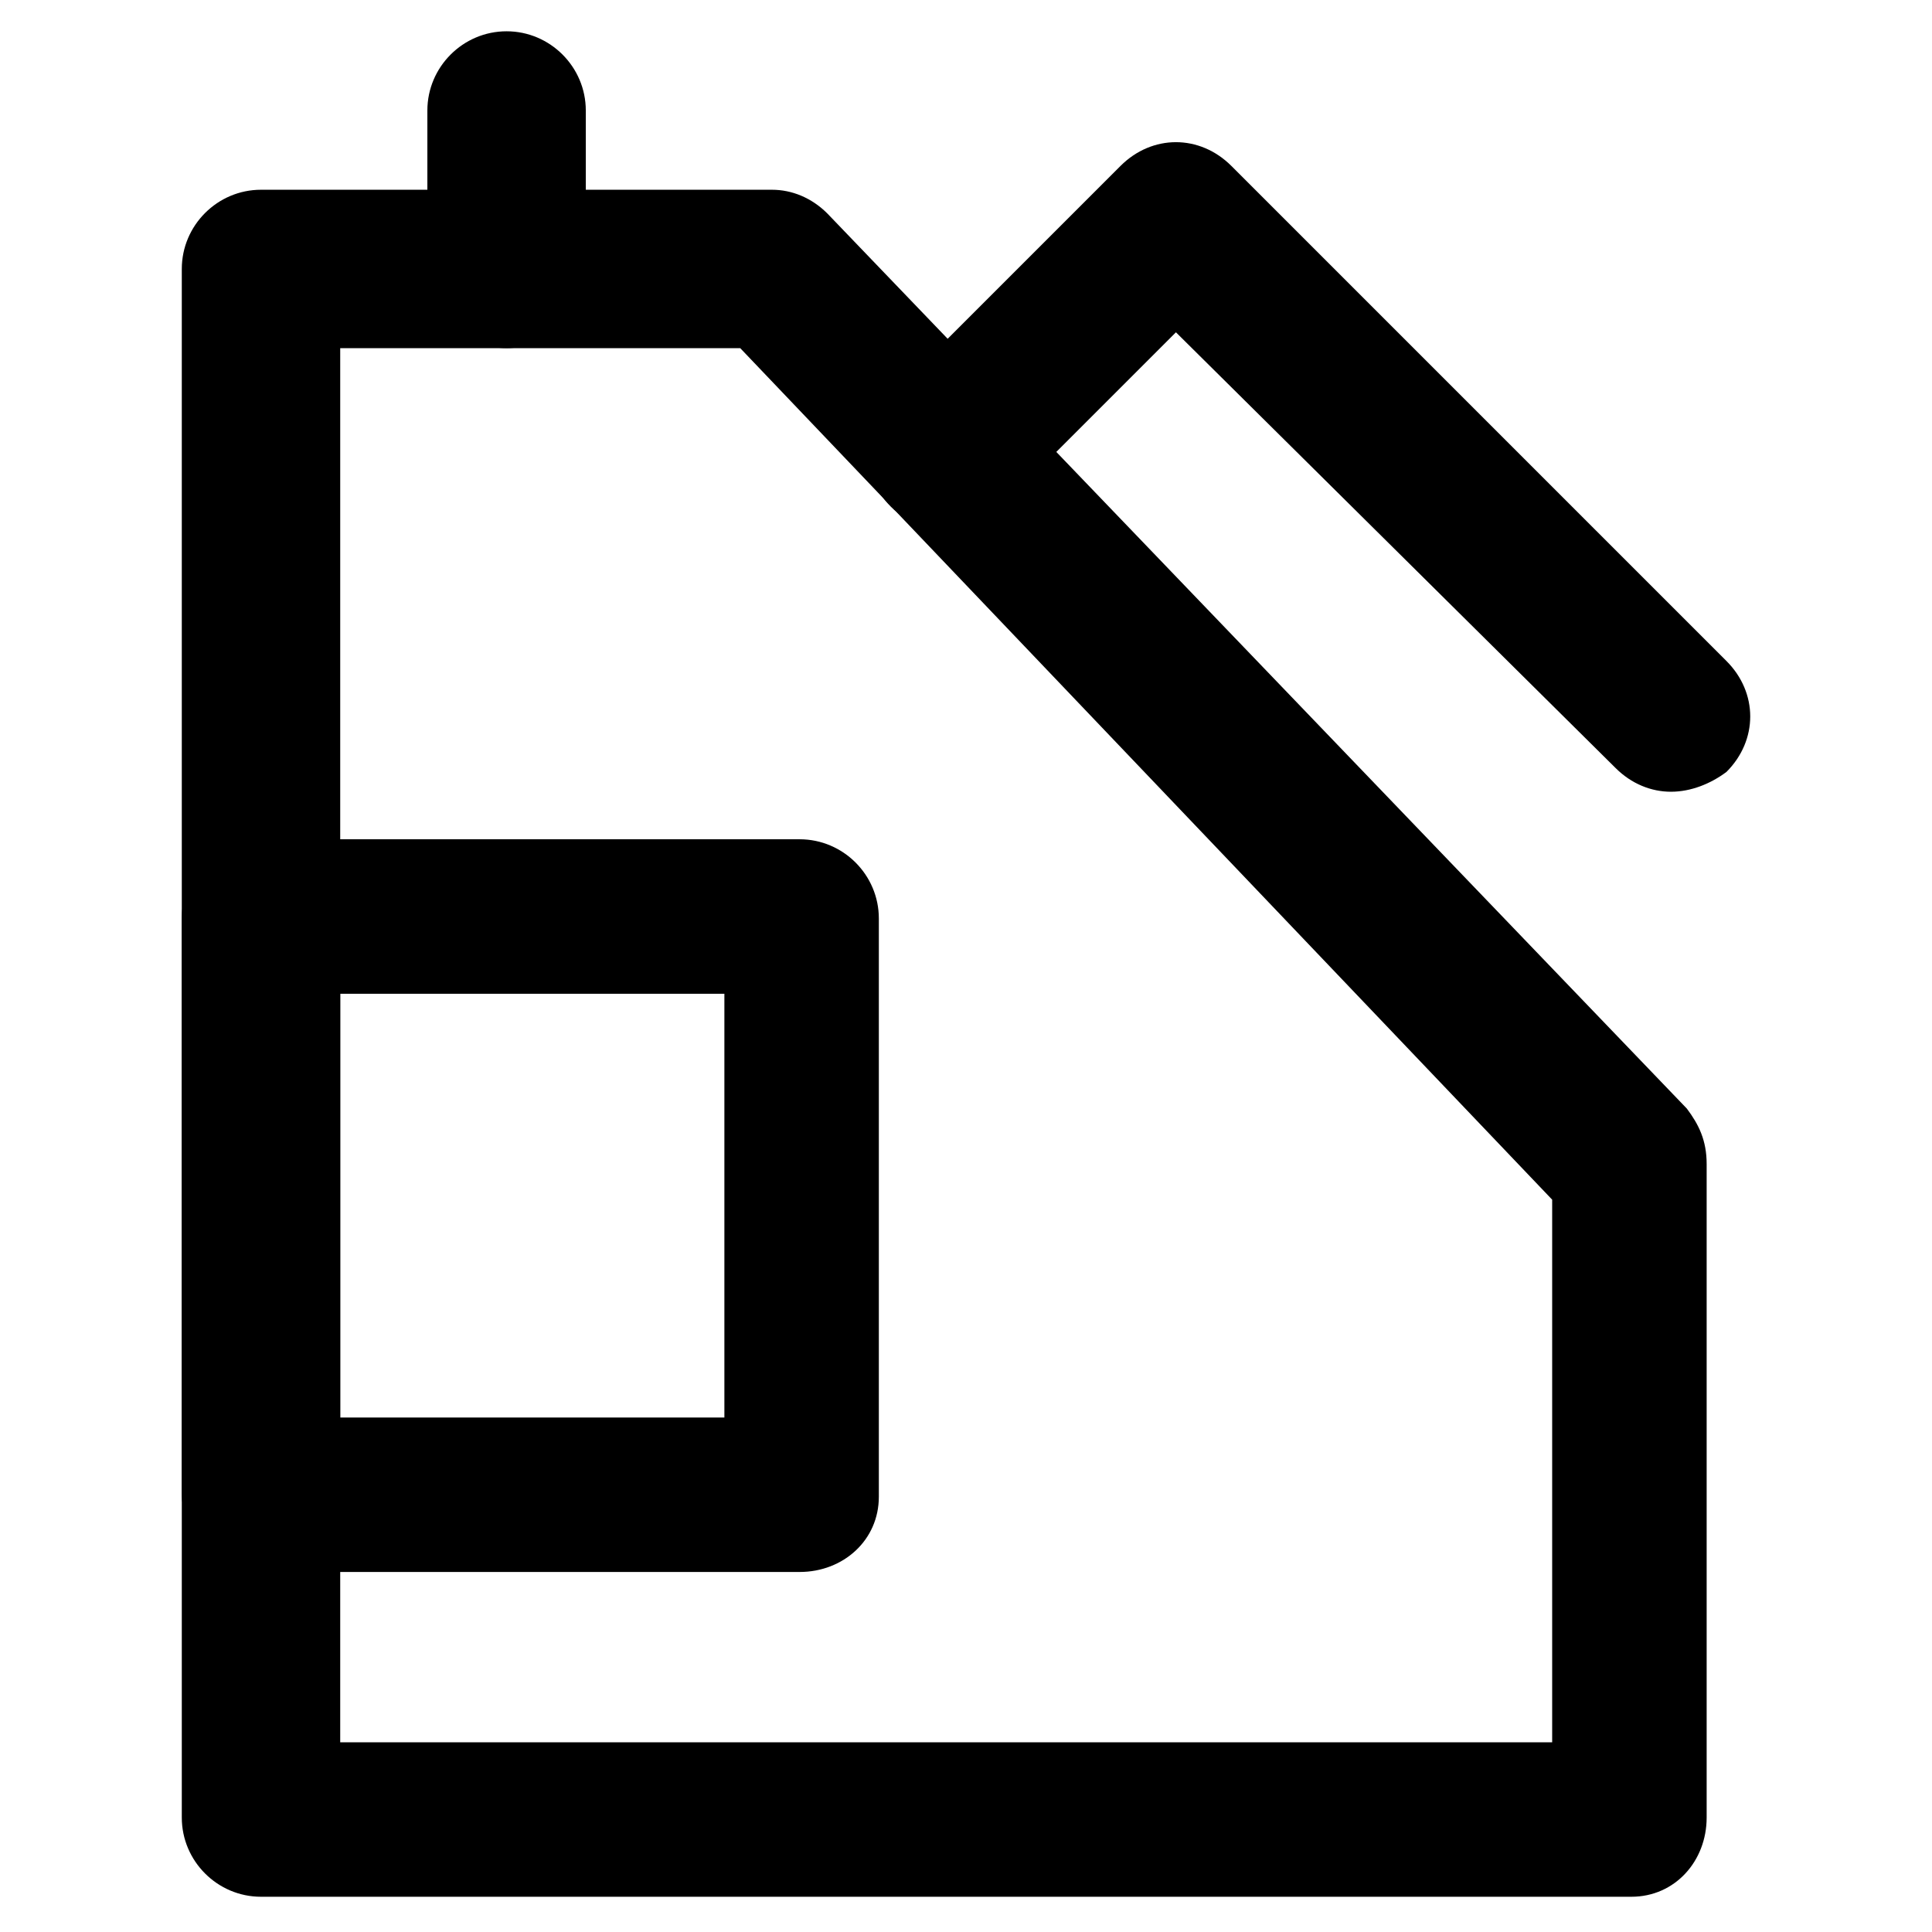
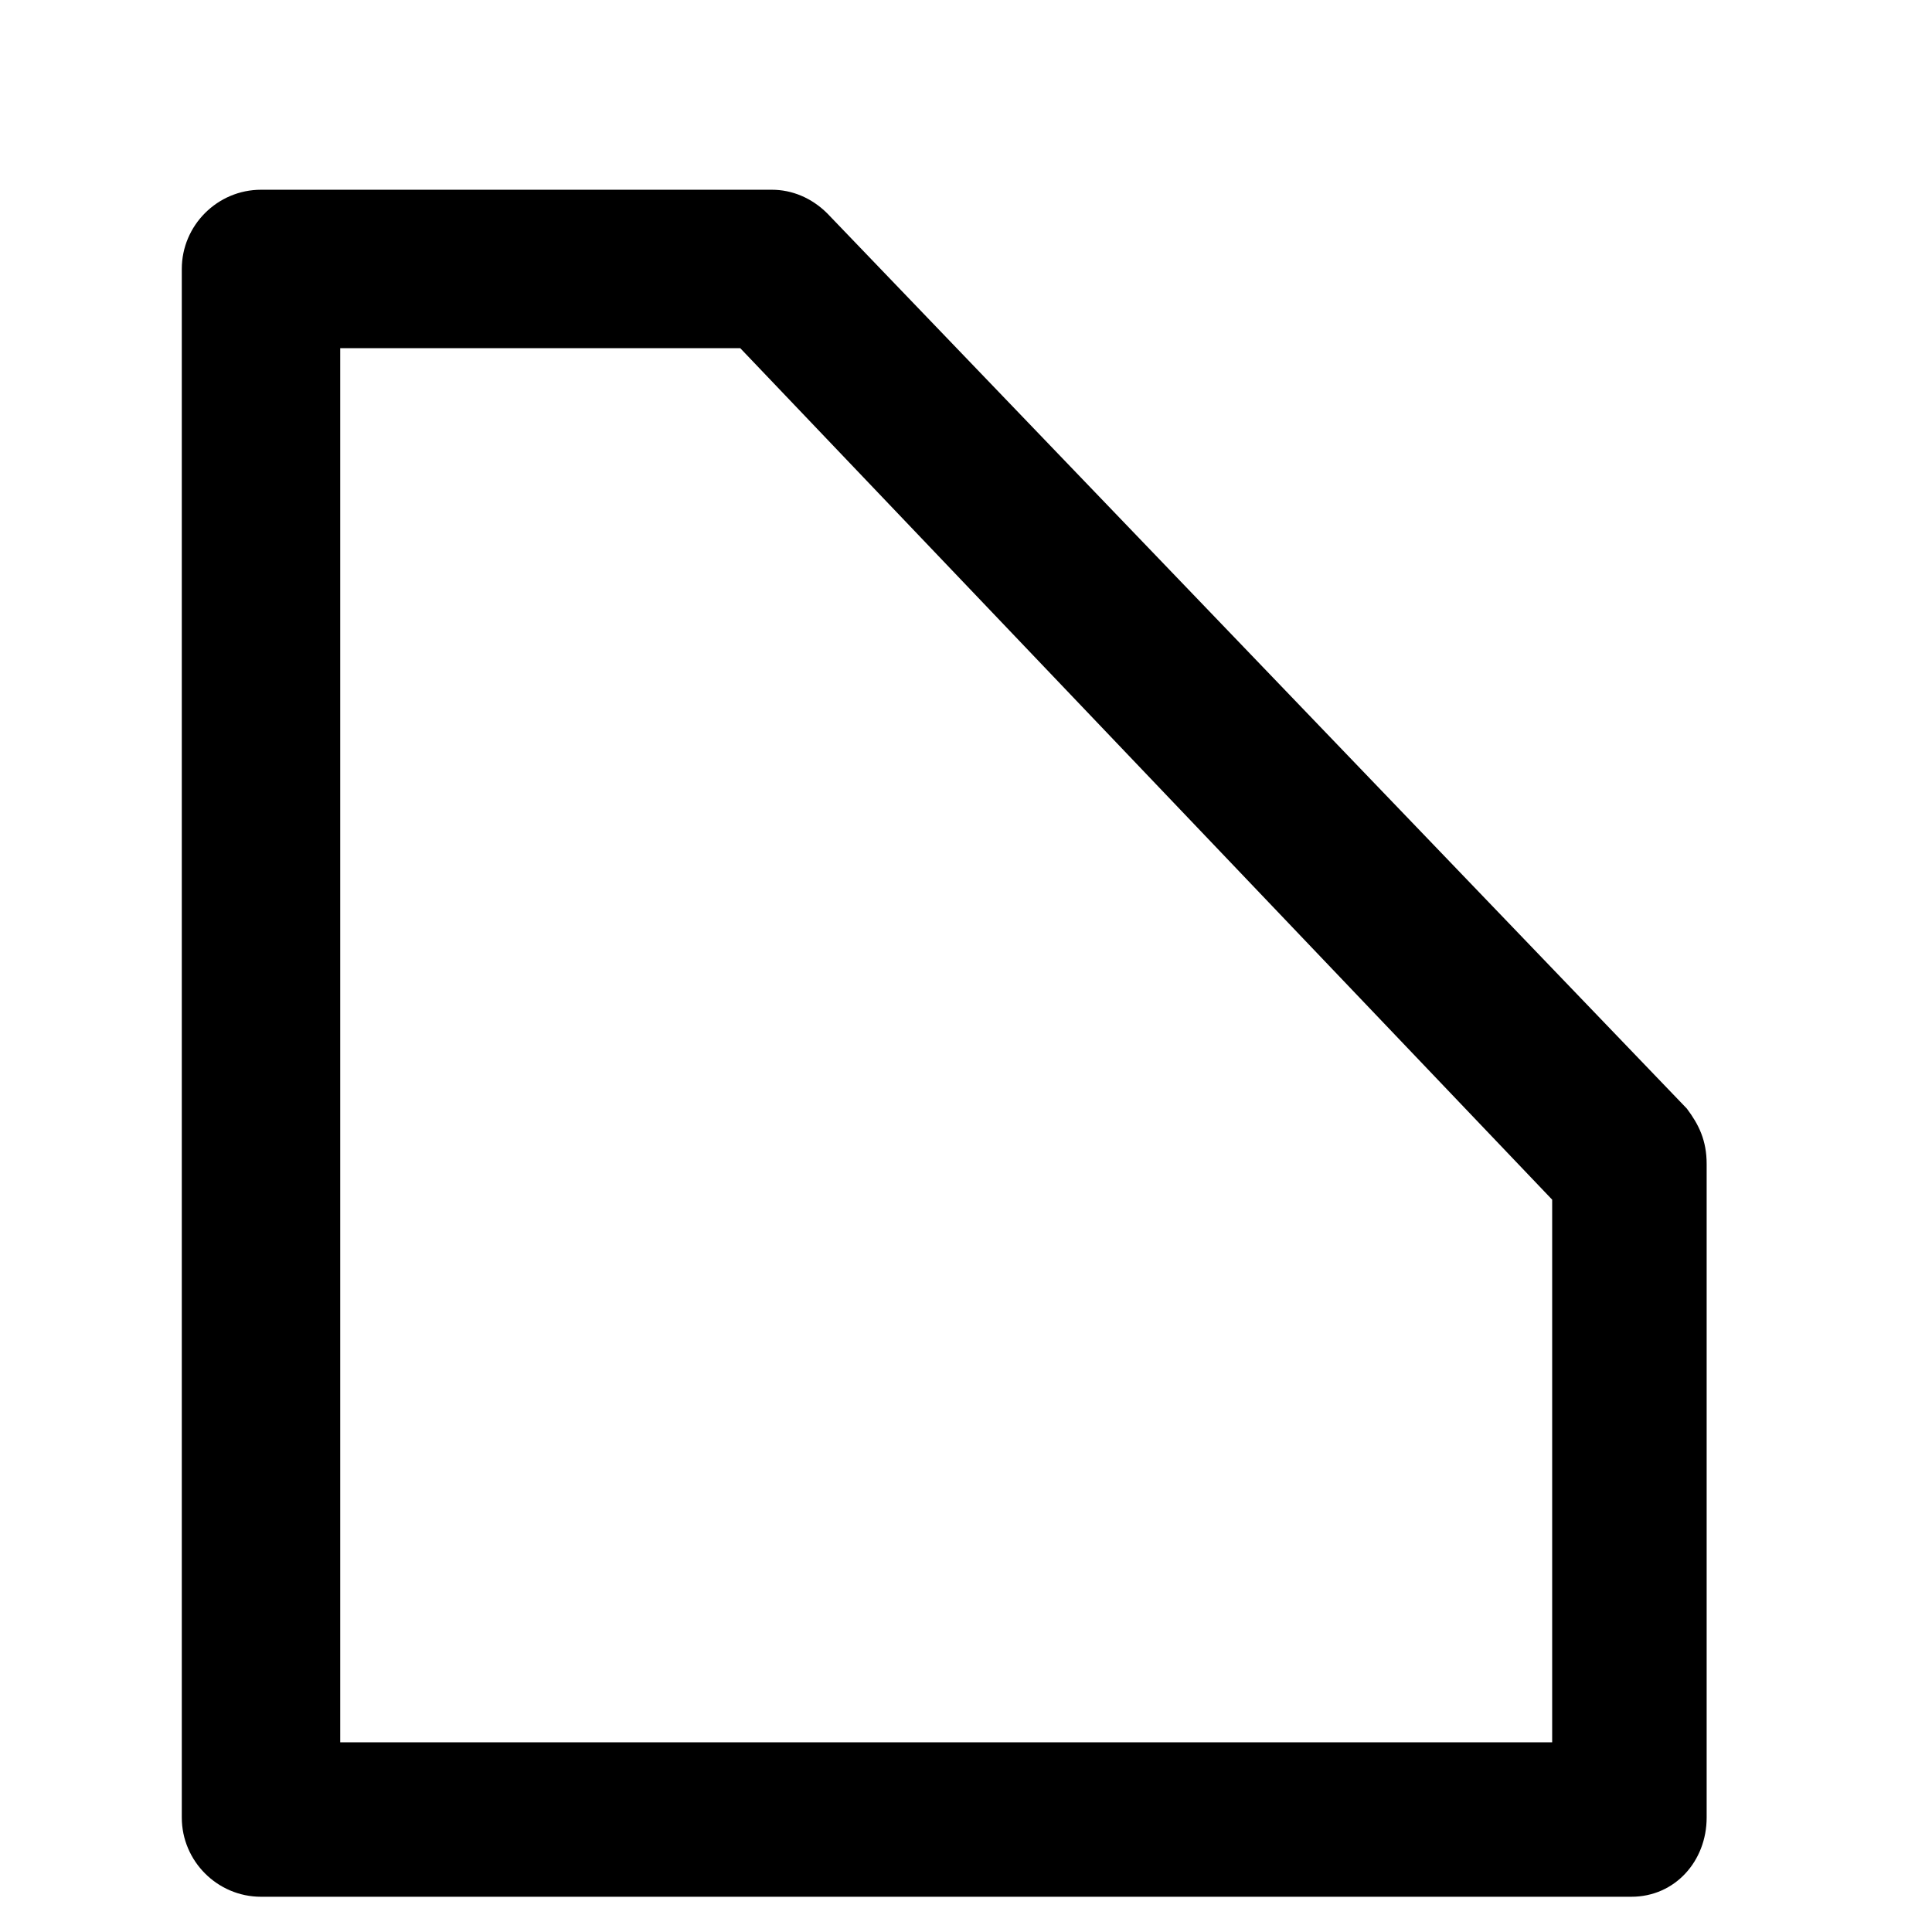
<svg xmlns="http://www.w3.org/2000/svg" fill="#000000" width="800px" height="800px" version="1.1" viewBox="144 144 512 512">
  <g>
    <path d="m576.33 646.66h-363.16c-11.547 0-20.992-9.445-20.992-20.992v-410.39c0-11.547 9.445-20.992 20.992-20.992h135.4c5.246 0 10.496 2.098 14.695 6.297l227.77 237.21c3.148 4.199 5.246 8.398 5.246 14.695v173.18c0 11.543-8.395 20.992-19.941 20.992zm-342.17-40.934h321.18v-143.8l-215.17-225.66h-106.01z" />
-     <path d="m586.83 353.82c-5.246 0-10.496-2.098-14.695-6.297l-116.5-115.46-46.184 46.184c-8.398 8.398-20.992 8.398-29.391 0-8.398-8.398-8.398-20.992 0-29.391l60.879-60.879c8.398-8.398 20.992-8.398 29.391 0l131.2 131.2c8.398 8.398 8.398 20.992 0 29.391-4.199 3.148-9.449 5.25-14.695 5.25z" />
-     <path d="m278.25 236.26c-11.547 0-20.992-9.445-20.992-20.992v-41.984c0-11.547 9.445-20.992 20.992-20.992s20.992 9.445 20.992 20.992v41.984c-1.051 11.543-9.449 20.992-20.992 20.992z" />
-     <path d="m355.91 560.59h-142.75c-11.547 0-20.992-9.445-20.992-20.992v-152.19c0-11.547 9.445-20.992 20.992-20.992h142.75c11.547 0 20.992 9.445 20.992 20.992v153.24c0 11.547-9.445 19.941-20.992 19.941zm-121.75-40.934h101.81v-112.3h-101.81z" />
  </g>
</svg>